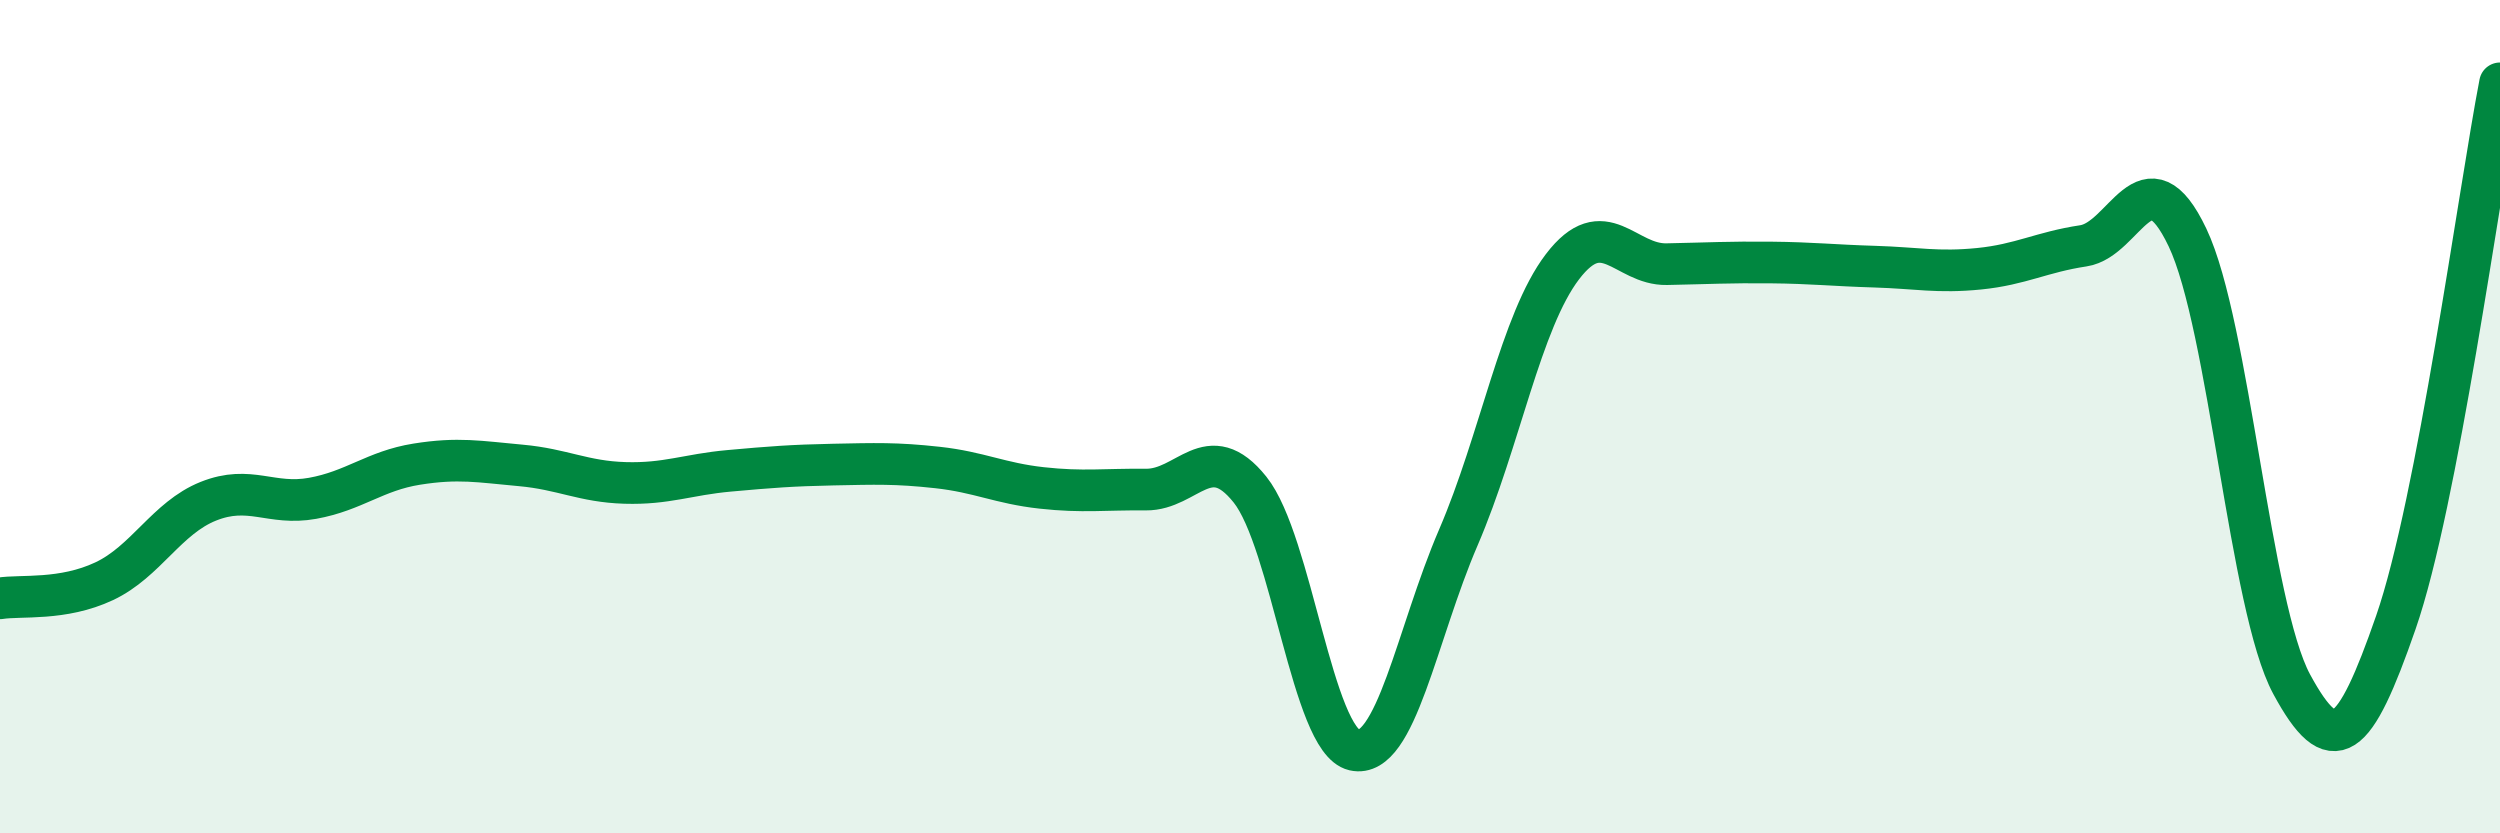
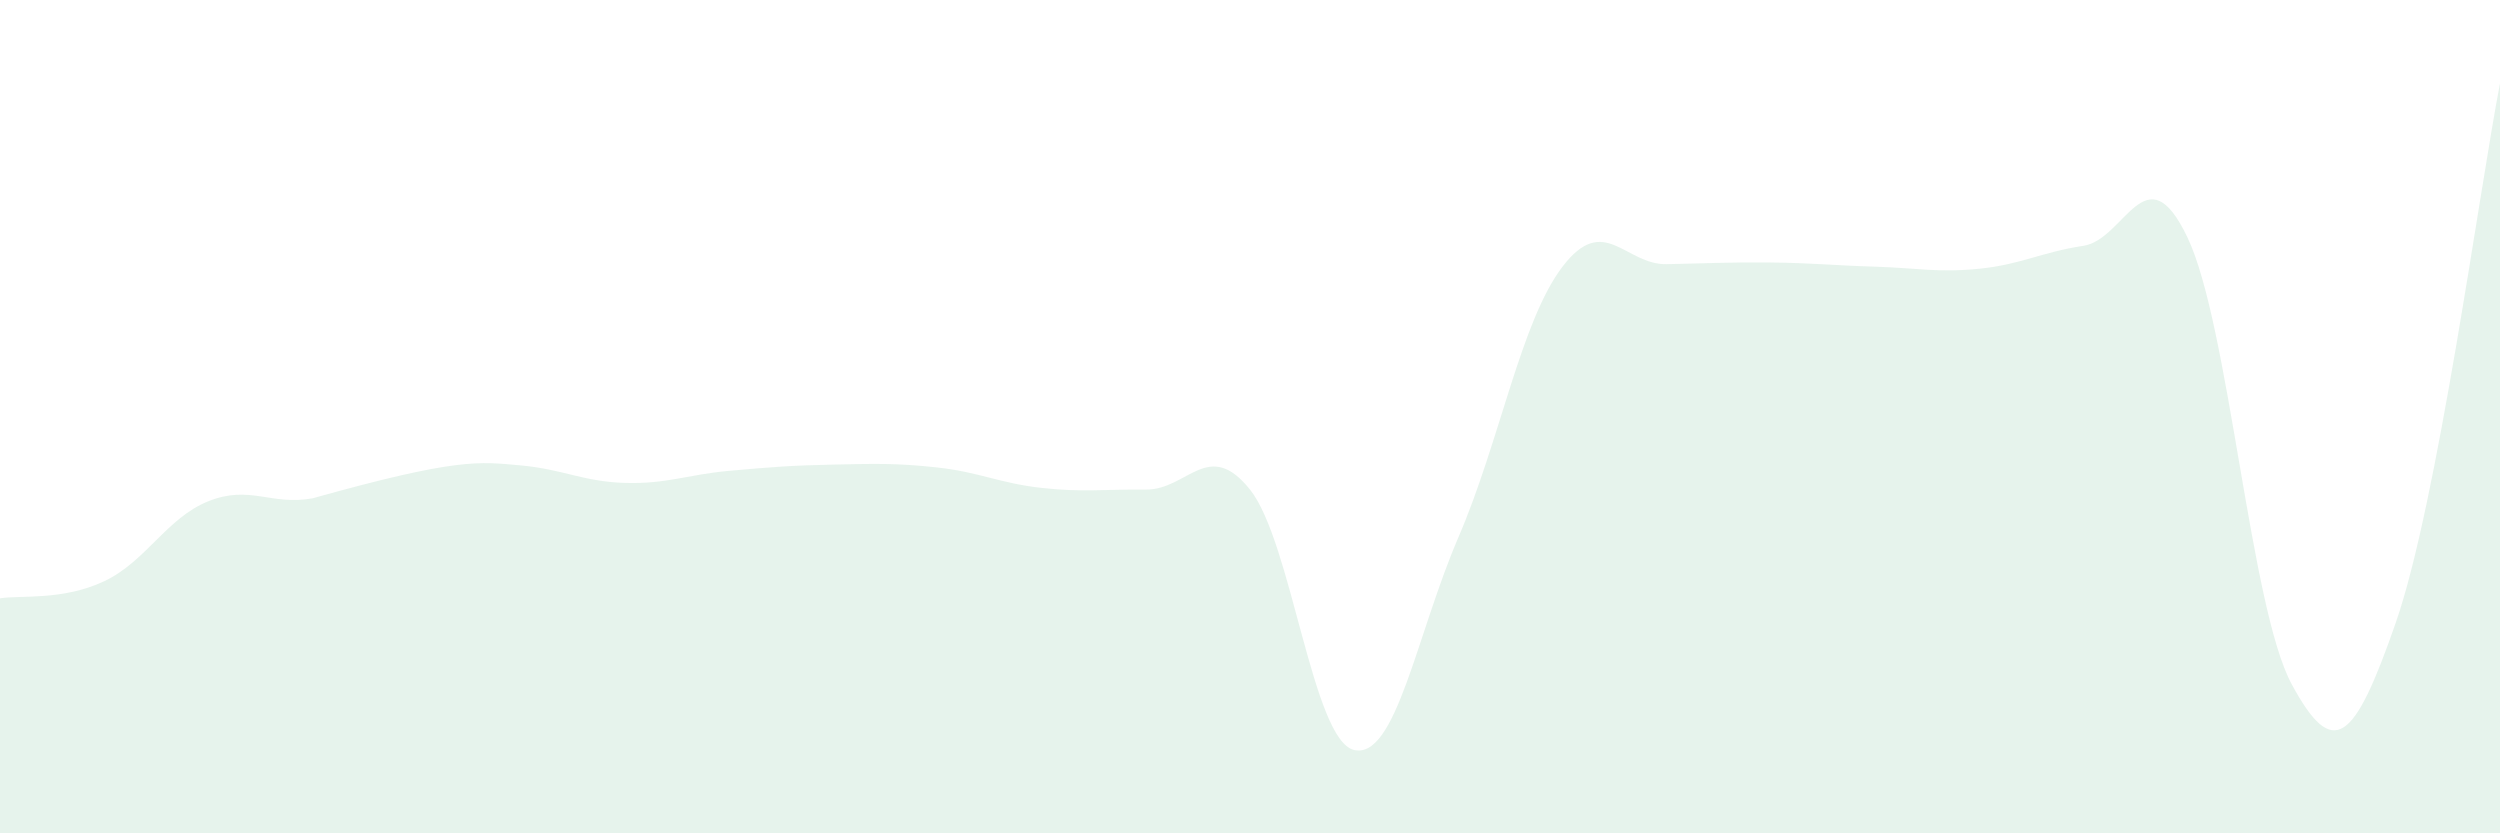
<svg xmlns="http://www.w3.org/2000/svg" width="60" height="20" viewBox="0 0 60 20">
-   <path d="M 0,14.36 C 0.5,14.28 1.5,14.42 2.5,13.95 C 3.5,13.48 4,12.43 5,12.03 C 6,11.63 6.5,12.14 7.5,11.96 C 8.5,11.78 9,11.3 10,11.14 C 11,10.98 11.5,11.08 12.5,11.17 C 13.5,11.26 14,11.56 15,11.59 C 16,11.62 16.5,11.39 17.5,11.3 C 18.5,11.21 19,11.17 20,11.15 C 21,11.13 21.5,11.11 22.5,11.22 C 23.5,11.33 24,11.6 25,11.71 C 26,11.82 26.5,11.74 27.5,11.75 C 28.5,11.76 29,10.5 30,11.75 C 31,13 31.5,17.77 32.5,18 C 33.5,18.23 34,15.22 35,12.9 C 36,10.58 36.5,7.71 37.5,6.4 C 38.5,5.09 39,6.36 40,6.34 C 41,6.32 41.5,6.29 42.5,6.3 C 43.5,6.31 44,6.37 45,6.4 C 46,6.43 46.5,6.55 47.5,6.45 C 48.5,6.35 49,6.05 50,5.9 C 51,5.75 51.5,3.6 52.5,5.7 C 53.5,7.8 54,14.57 55,16.42 C 56,18.27 56.5,17.82 57.5,14.94 C 58.5,12.06 59.5,4.59 60,2L60 20L0 20Z" fill="#008740" opacity="0.1" stroke-linecap="round" stroke-linejoin="round" />
-   <path d="M 0,14.36 C 0.5,14.28 1.5,14.42 2.5,13.95 C 3.5,13.48 4,12.43 5,12.03 C 6,11.63 6.5,12.14 7.5,11.96 C 8.5,11.78 9,11.3 10,11.14 C 11,10.98 11.5,11.08 12.5,11.17 C 13.5,11.26 14,11.56 15,11.59 C 16,11.62 16.5,11.39 17.5,11.3 C 18.5,11.21 19,11.17 20,11.15 C 21,11.13 21.5,11.11 22.5,11.22 C 23.5,11.33 24,11.6 25,11.71 C 26,11.82 26.5,11.74 27.5,11.75 C 28.5,11.76 29,10.5 30,11.75 C 31,13 31.5,17.77 32.5,18 C 33.5,18.23 34,15.22 35,12.9 C 36,10.58 36.5,7.71 37.5,6.4 C 38.5,5.09 39,6.36 40,6.34 C 41,6.32 41.5,6.29 42.5,6.3 C 43.5,6.31 44,6.37 45,6.4 C 46,6.43 46.5,6.55 47.5,6.45 C 48.5,6.35 49,6.05 50,5.9 C 51,5.75 51.5,3.6 52.5,5.7 C 53.5,7.8 54,14.57 55,16.42 C 56,18.27 56.5,17.82 57.5,14.94 C 58.5,12.06 59.5,4.59 60,2" stroke="#008740" stroke-width="1" fill="none" stroke-linecap="round" stroke-linejoin="round" />
+   <path d="M 0,14.36 C 0.5,14.28 1.5,14.42 2.5,13.95 C 3.5,13.48 4,12.43 5,12.03 C 6,11.63 6.5,12.14 7.5,11.96 C 11,10.98 11.5,11.08 12.5,11.17 C 13.5,11.26 14,11.56 15,11.59 C 16,11.62 16.5,11.39 17.5,11.3 C 18.5,11.21 19,11.17 20,11.15 C 21,11.13 21.5,11.11 22.5,11.22 C 23.5,11.33 24,11.6 25,11.71 C 26,11.82 26.5,11.74 27.5,11.75 C 28.5,11.76 29,10.5 30,11.75 C 31,13 31.5,17.77 32.5,18 C 33.5,18.23 34,15.22 35,12.9 C 36,10.58 36.5,7.71 37.5,6.4 C 38.5,5.09 39,6.36 40,6.34 C 41,6.32 41.5,6.29 42.5,6.3 C 43.5,6.31 44,6.37 45,6.4 C 46,6.43 46.5,6.55 47.5,6.45 C 48.5,6.35 49,6.05 50,5.9 C 51,5.75 51.5,3.6 52.5,5.7 C 53.5,7.8 54,14.57 55,16.42 C 56,18.27 56.5,17.82 57.5,14.94 C 58.5,12.06 59.5,4.59 60,2L60 20L0 20Z" fill="#008740" opacity="0.1" stroke-linecap="round" stroke-linejoin="round" />
</svg>